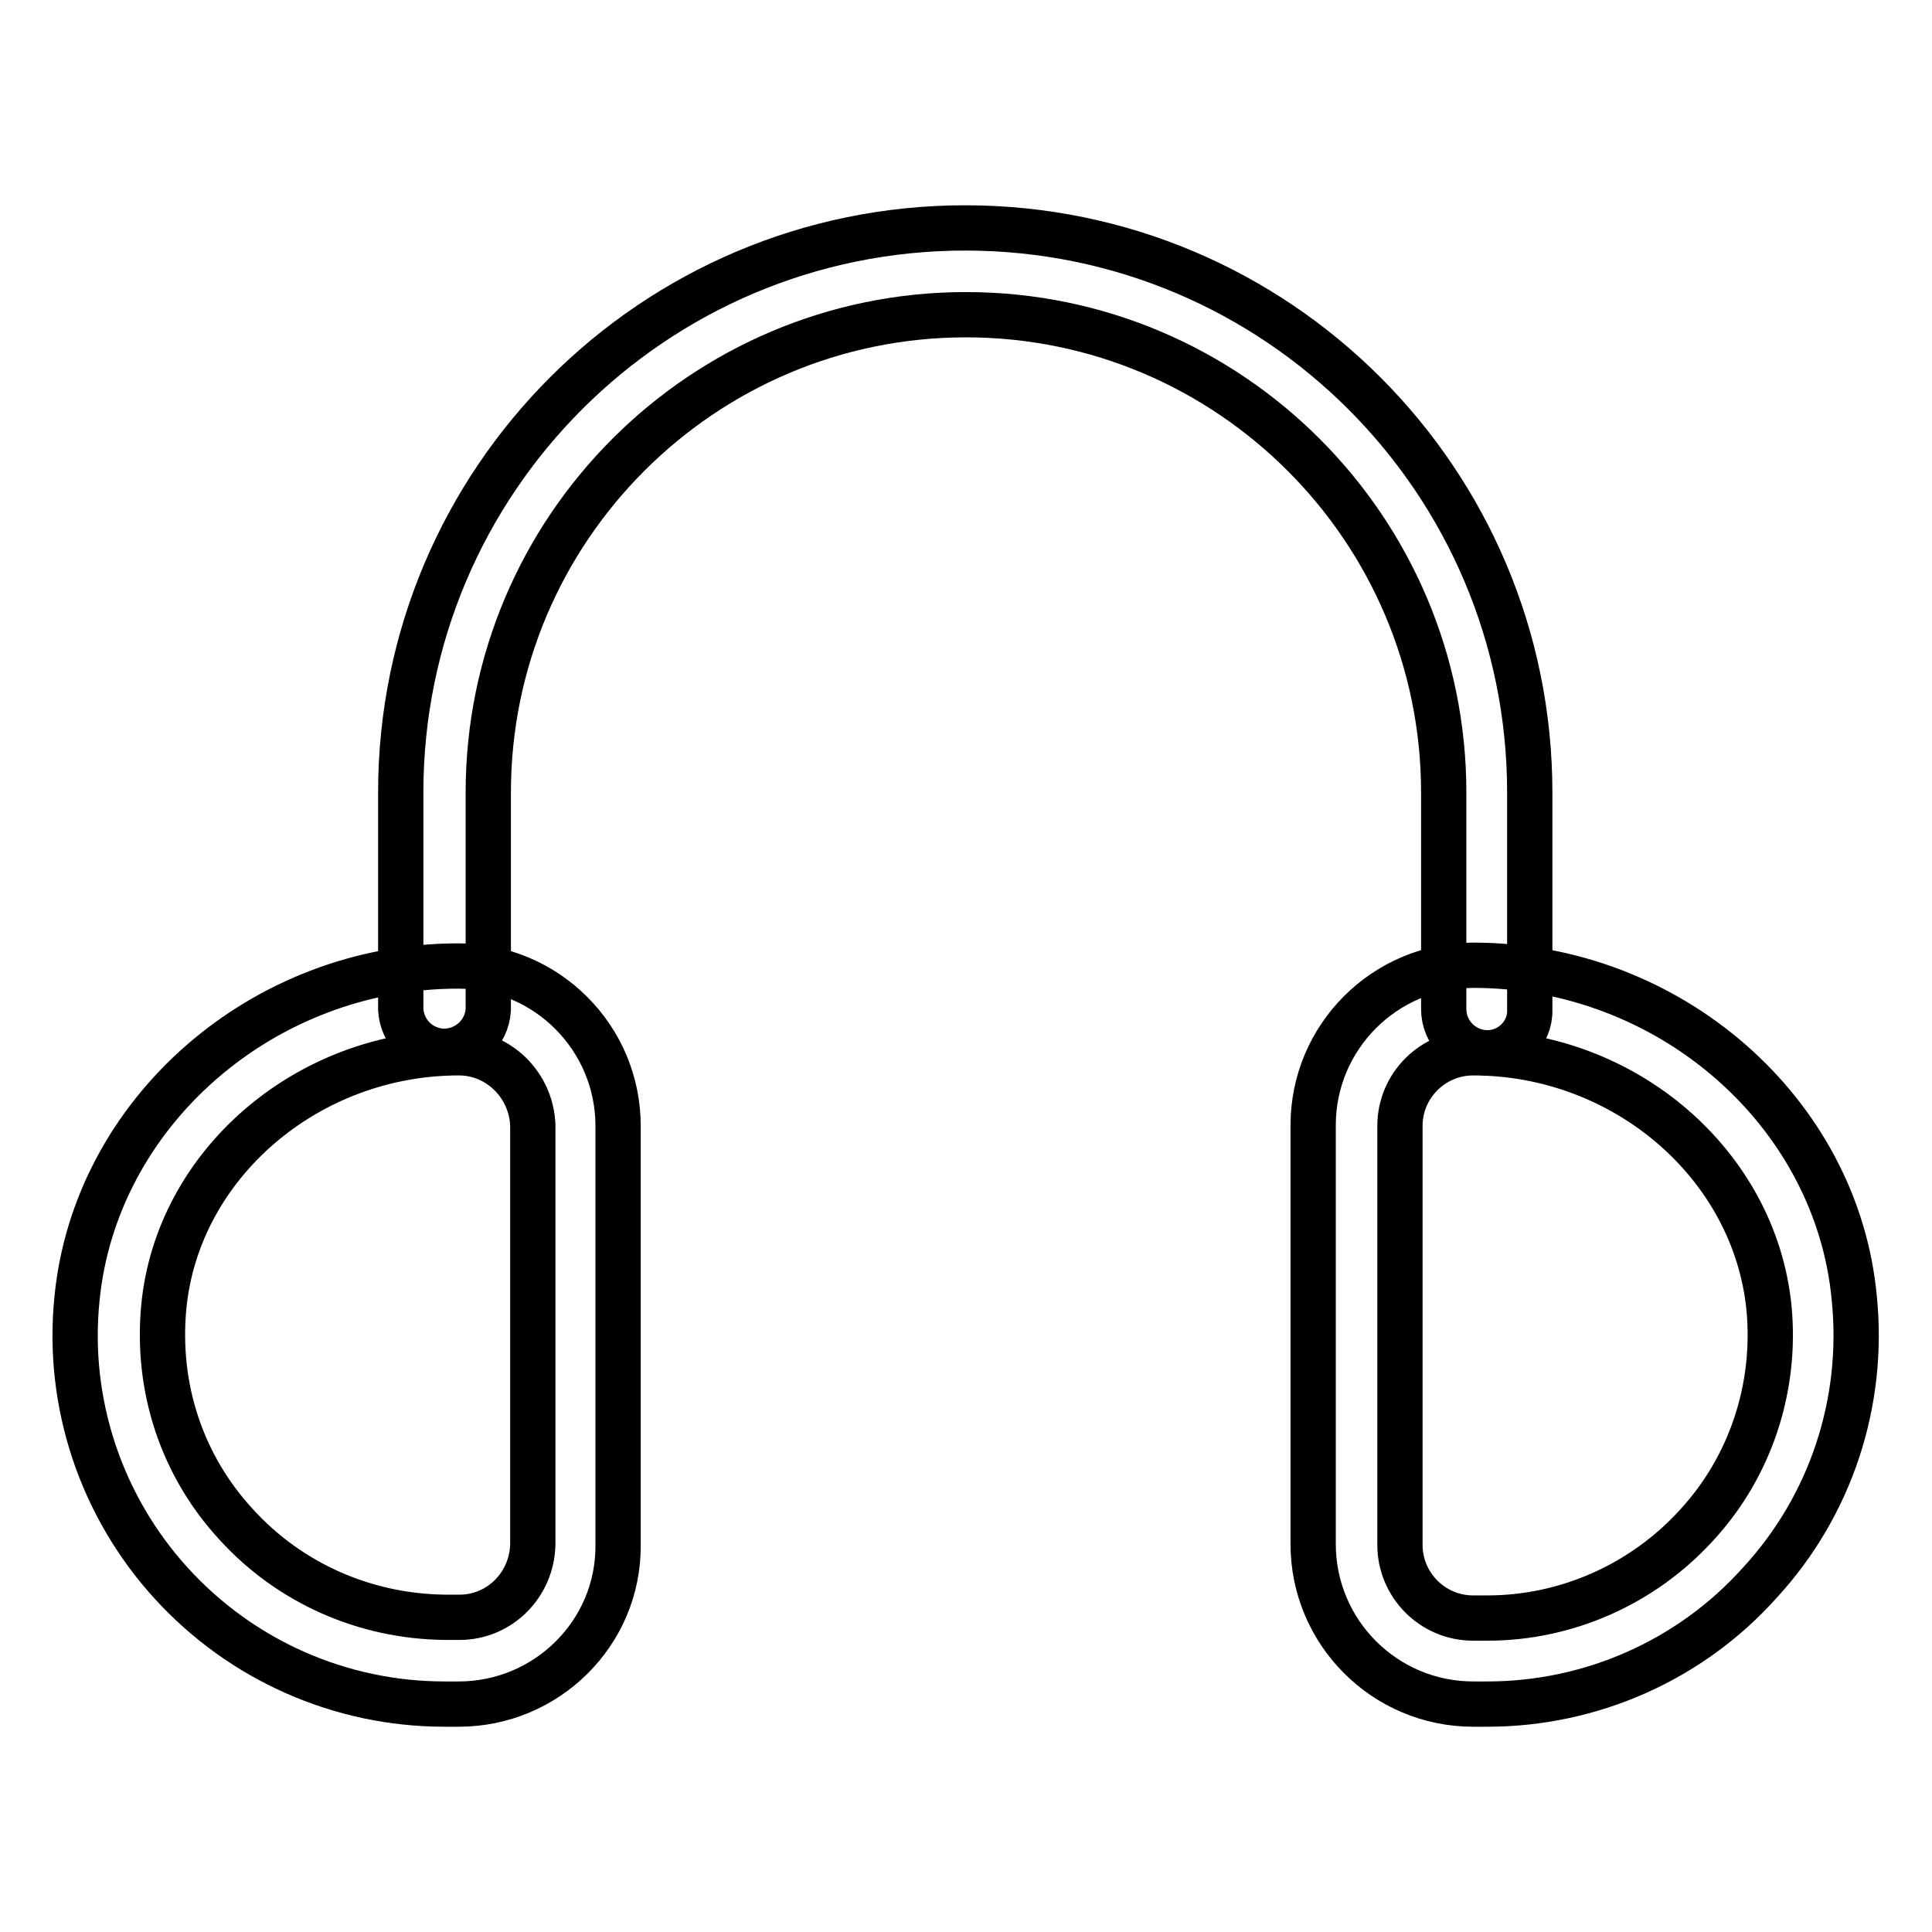
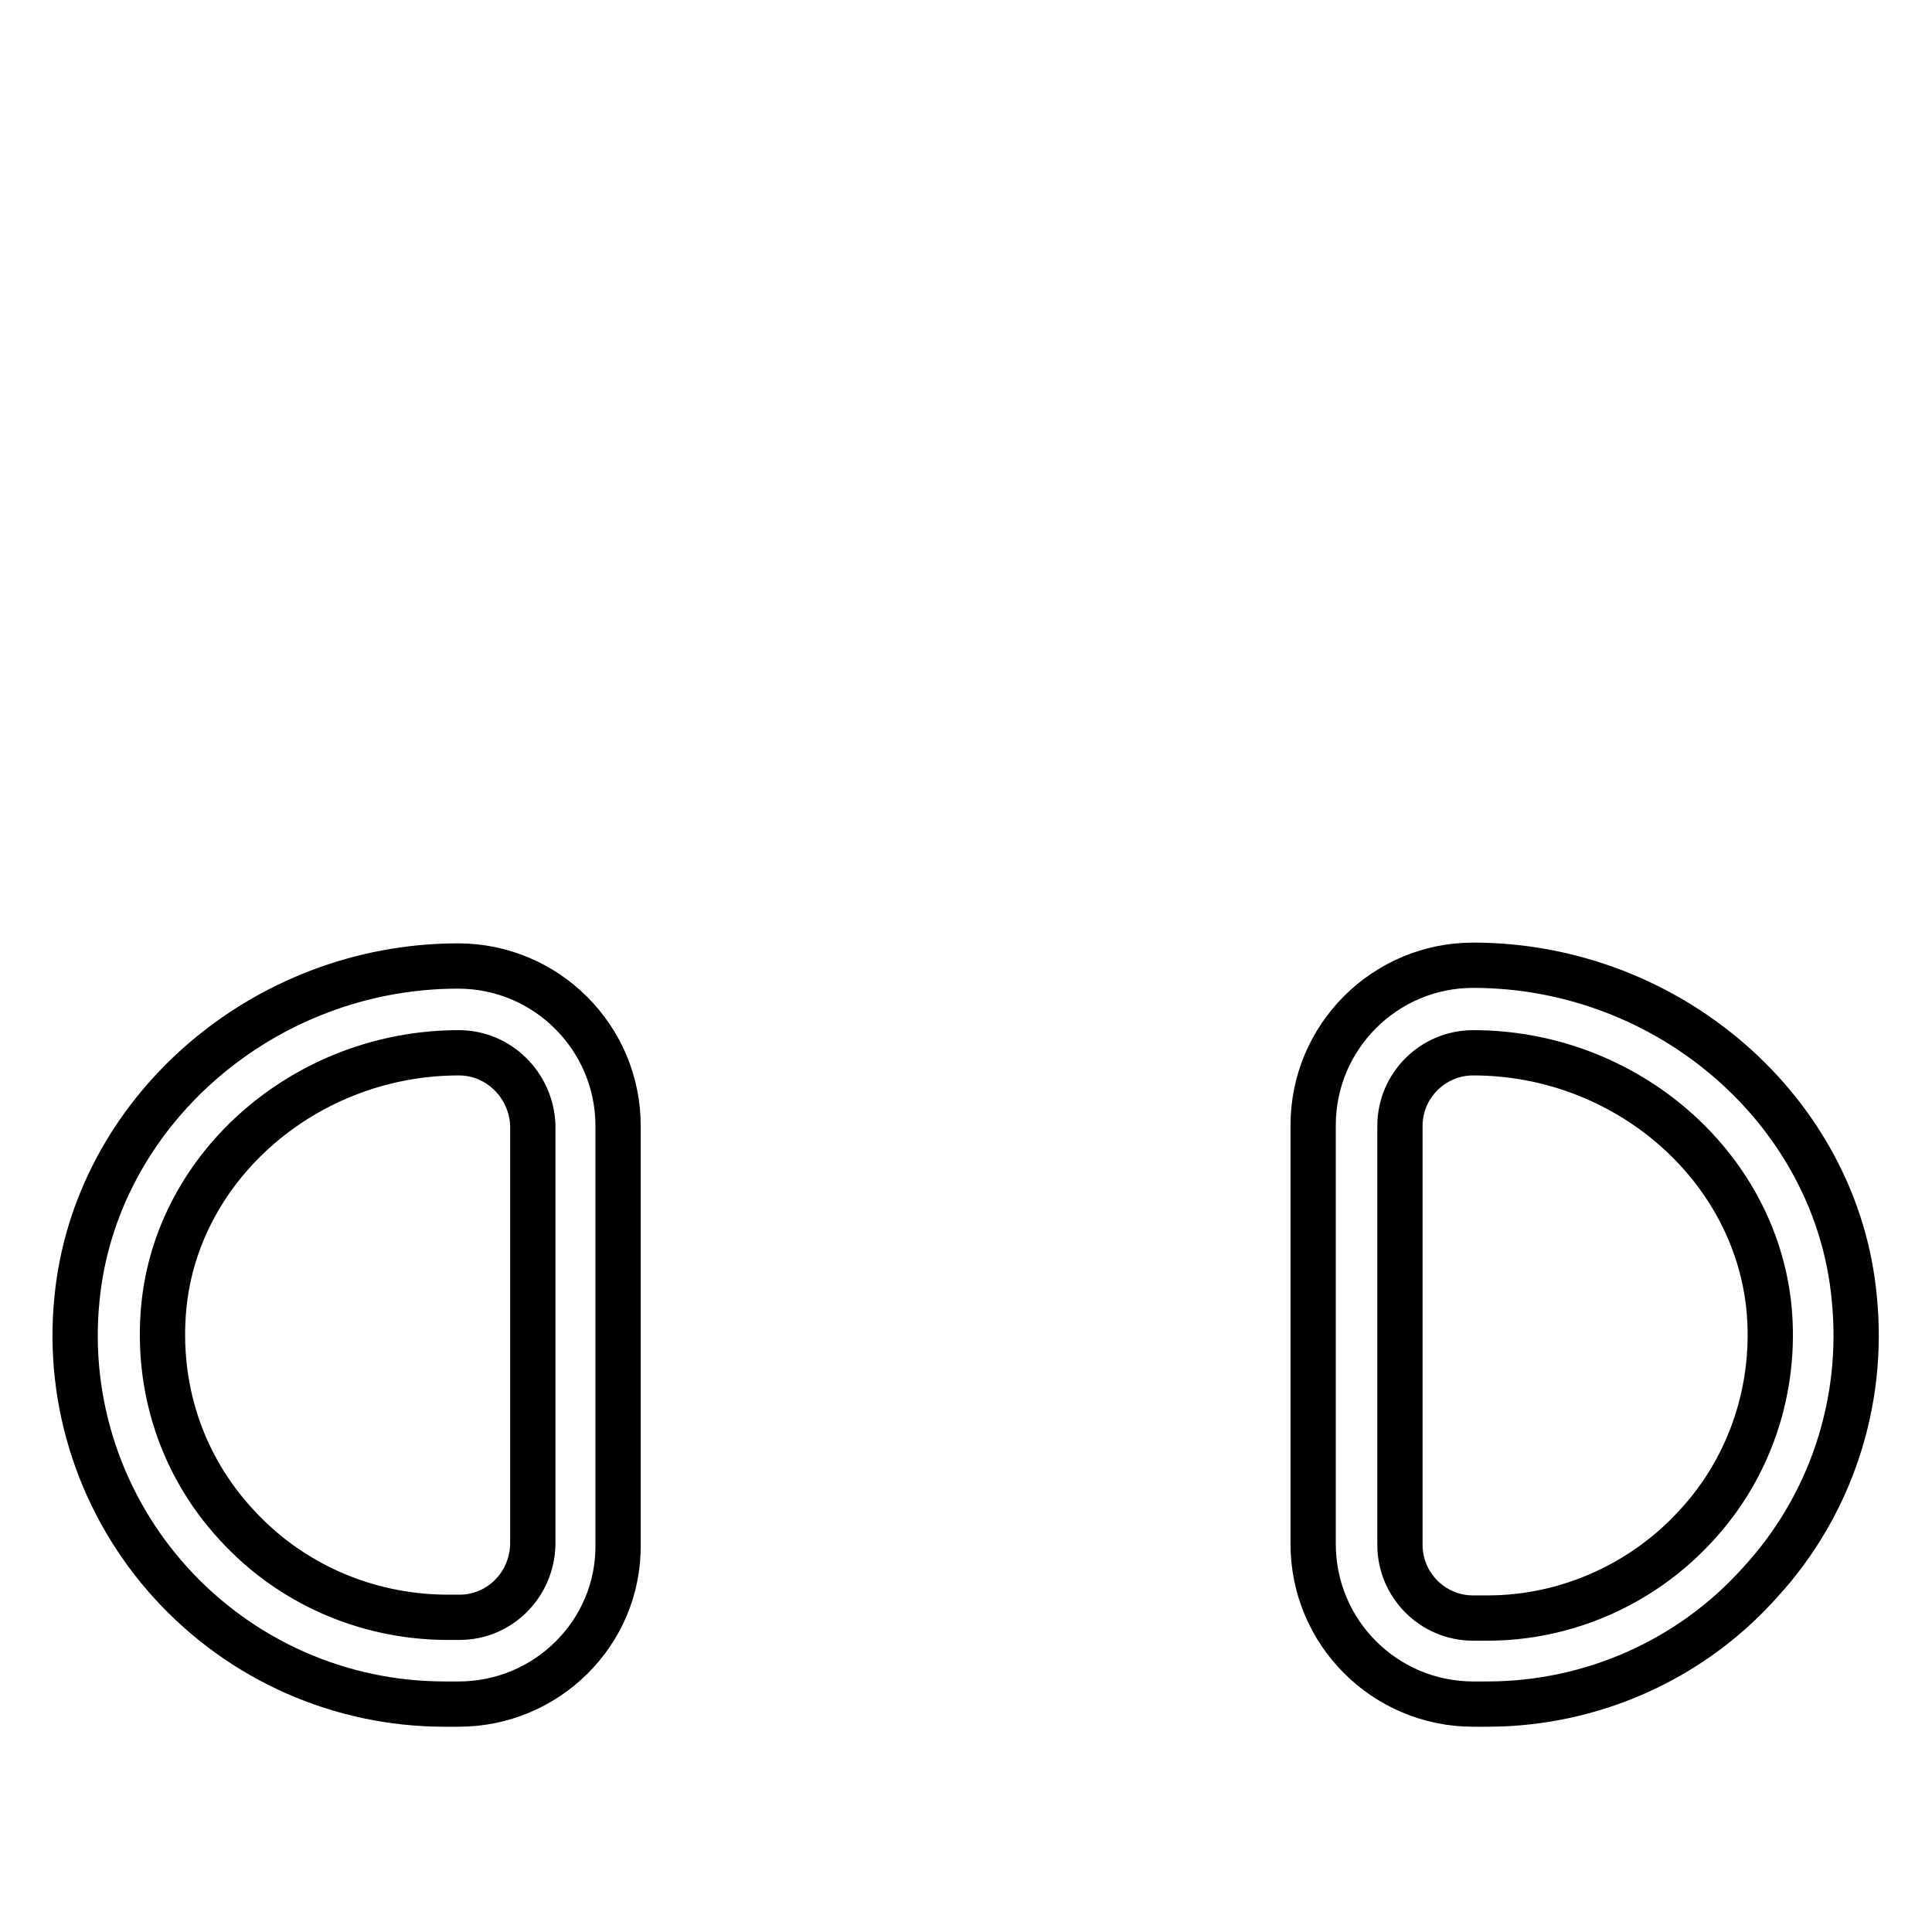
<svg xmlns="http://www.w3.org/2000/svg" version="1.1" x="0px" y="0px" viewBox="0 0 256 256" enable-background="new 0 0 256 256" xml:space="preserve">
  <g>
-     <path stroke-width="6" fill-opacity="0" stroke="#000000" d="M197.1,139.5c-3.2,0-5.8-2.6-5.8-5.8V105c0-34.9-28.4-63.3-63.3-63.3c-34.9,0-63.3,28.4-63.3,63.3v28.8 c-0.2,3.2-2.9,5.6-6.1,5.5c-3-0.2-5.3-2.5-5.5-5.5V105c0-41.3,33.5-74.8,74.8-74.8c41.3,0,74.8,33.5,74.8,74.8v28.8 C202.8,136.9,200.2,139.5,197.1,139.5L197.1,139.5z" />
    <path stroke-width="6" fill-opacity="0" stroke="#000000" d="M60.8,225.8h-1.9c-13.8,0-26.9-5.8-36.2-16c-9.3-10.2-13.9-23.9-12.5-37.7c2.4-24.7,24.6-44.1,50.5-44.1 c11.7,0,21.2,9.5,21.2,21.2v55.5C82,216.4,72.4,225.8,60.8,225.8z M60.8,139.5c-20.1,0-37.3,14.8-39.1,33.7 c-1,10.7,2.4,21,9.6,28.8c7.1,7.8,17.1,12.2,27.7,12.3h1.9c5.3,0,9.6-4.3,9.7-9.7v-55.5C70.4,143.8,66.1,139.5,60.8,139.5z  M197.1,225.8h-1.9c-11.7,0-21.2-9.5-21.2-21.2v-55.5c0-11.7,9.5-21.2,21.2-21.2c26,0,48.2,19.4,50.5,44.1 c1.4,13.8-3.1,27.5-12.5,37.7C224,220,210.8,225.8,197.1,225.8L197.1,225.8z M195.2,139.5c-5.3,0-9.7,4.3-9.7,9.7l0,0v55.5 c0,5.3,4.3,9.7,9.7,9.7h1.9c10.5,0,20.6-4.5,27.7-12.3c7.2-7.8,10.6-18.3,9.6-28.8C232.5,154.3,215.3,139.5,195.2,139.5 L195.2,139.5z" />
  </g>
</svg>